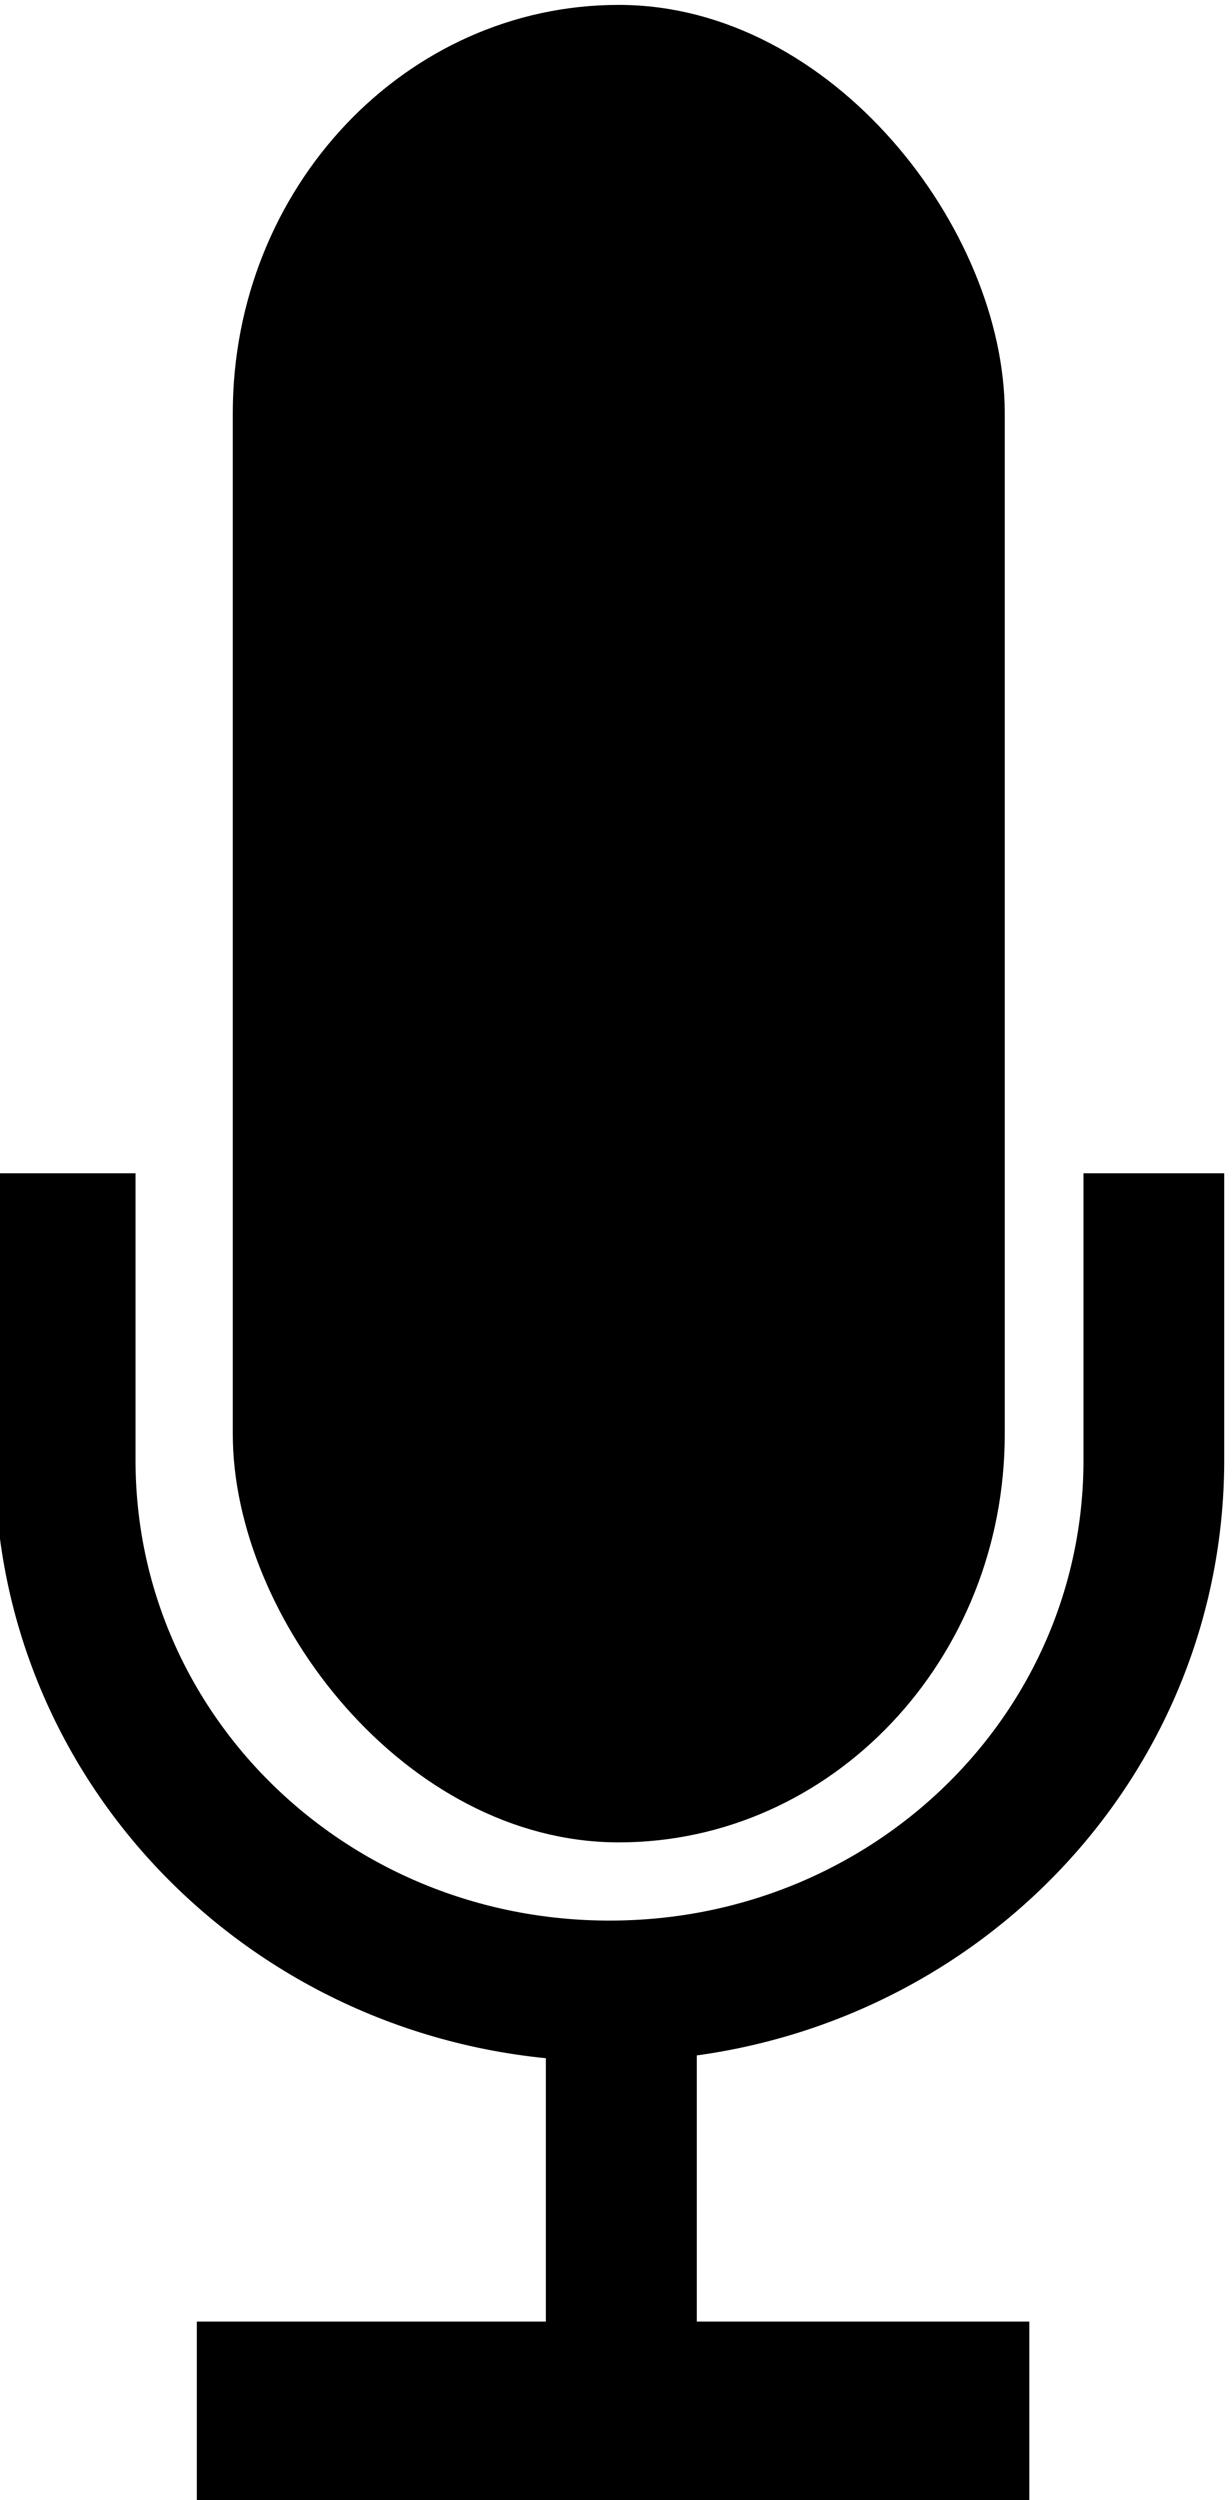
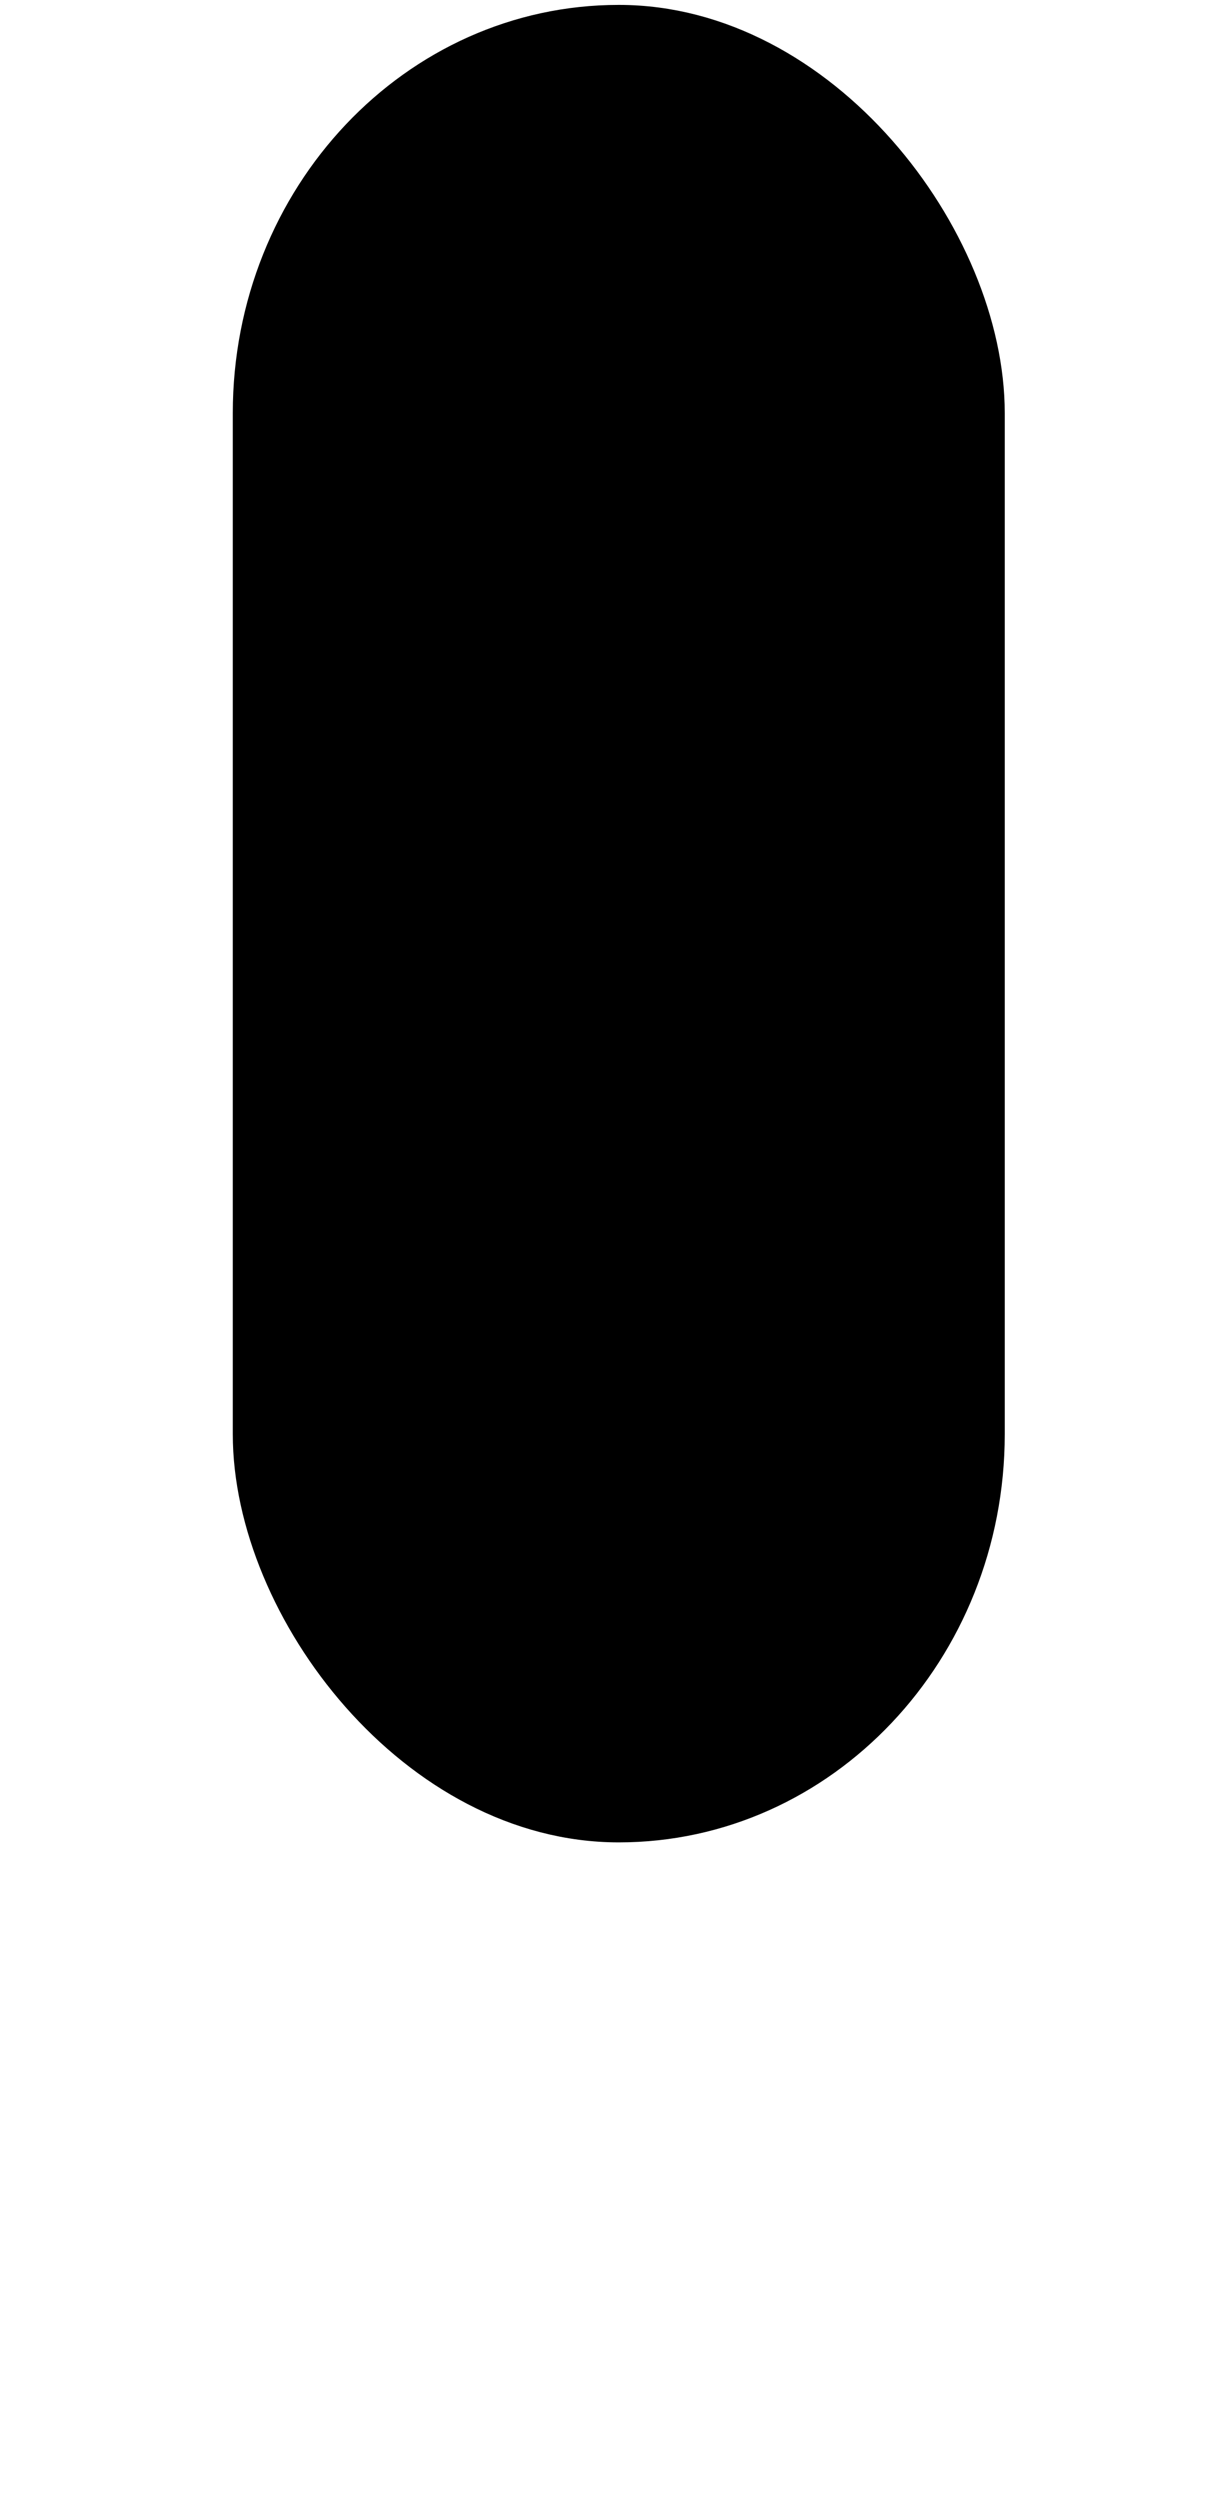
<svg xmlns="http://www.w3.org/2000/svg" viewBox="0 0 142.48 288.95" version="1.0">
  <defs>
    <filter id="c" height="1.013" width="1.207" y="-.006" x="-.103">
      <feGaussianBlur stdDeviation=".215" />
    </filter>
    <filter id="d" height="1.653" width="1.012" y="-.326" x="-.006">
      <feGaussianBlur stdDeviation=".68" />
    </filter>
    <filter id="b">
      <feGaussianBlur stdDeviation=".826" />
    </filter>
    <filter id="a">
      <feGaussianBlur stdDeviation="1.095" />
    </filter>
  </defs>
  <g transform="translate(-1625.59 -355.699) scale(4.651)" stroke="#000">
    <rect ry="66.053" transform="matrix(.14 0 0 .148 311.88 25.075)" height="303.53" width="132.11" y="350.64" x="312.66" filter="url(#a)" stroke-width="5" />
    <g fill="none">
-       <path transform="matrix(.148 0 0 .148 308.62 26.588)" d="M470.17 534.1v48.16c0 49.39-40.79 89.14-91.45 89.14-50.67 0-91.46-39.75-91.46-89.14V534.1" filter="url(#b)" stroke-width="23.643" />
-       <path transform="matrix(.169 0 0 .147 300.96 26.794)" d="M378.72 670.59v76.07" filter="url(#c)" stroke-width="22.205" />
-       <path transform="matrix(.079 0 0 .147 334.84 26.794)" d="M247.7 746.66h262.03" filter="url(#d)" stroke-width="32.415" />
-     </g>
+       </g>
  </g>
</svg>